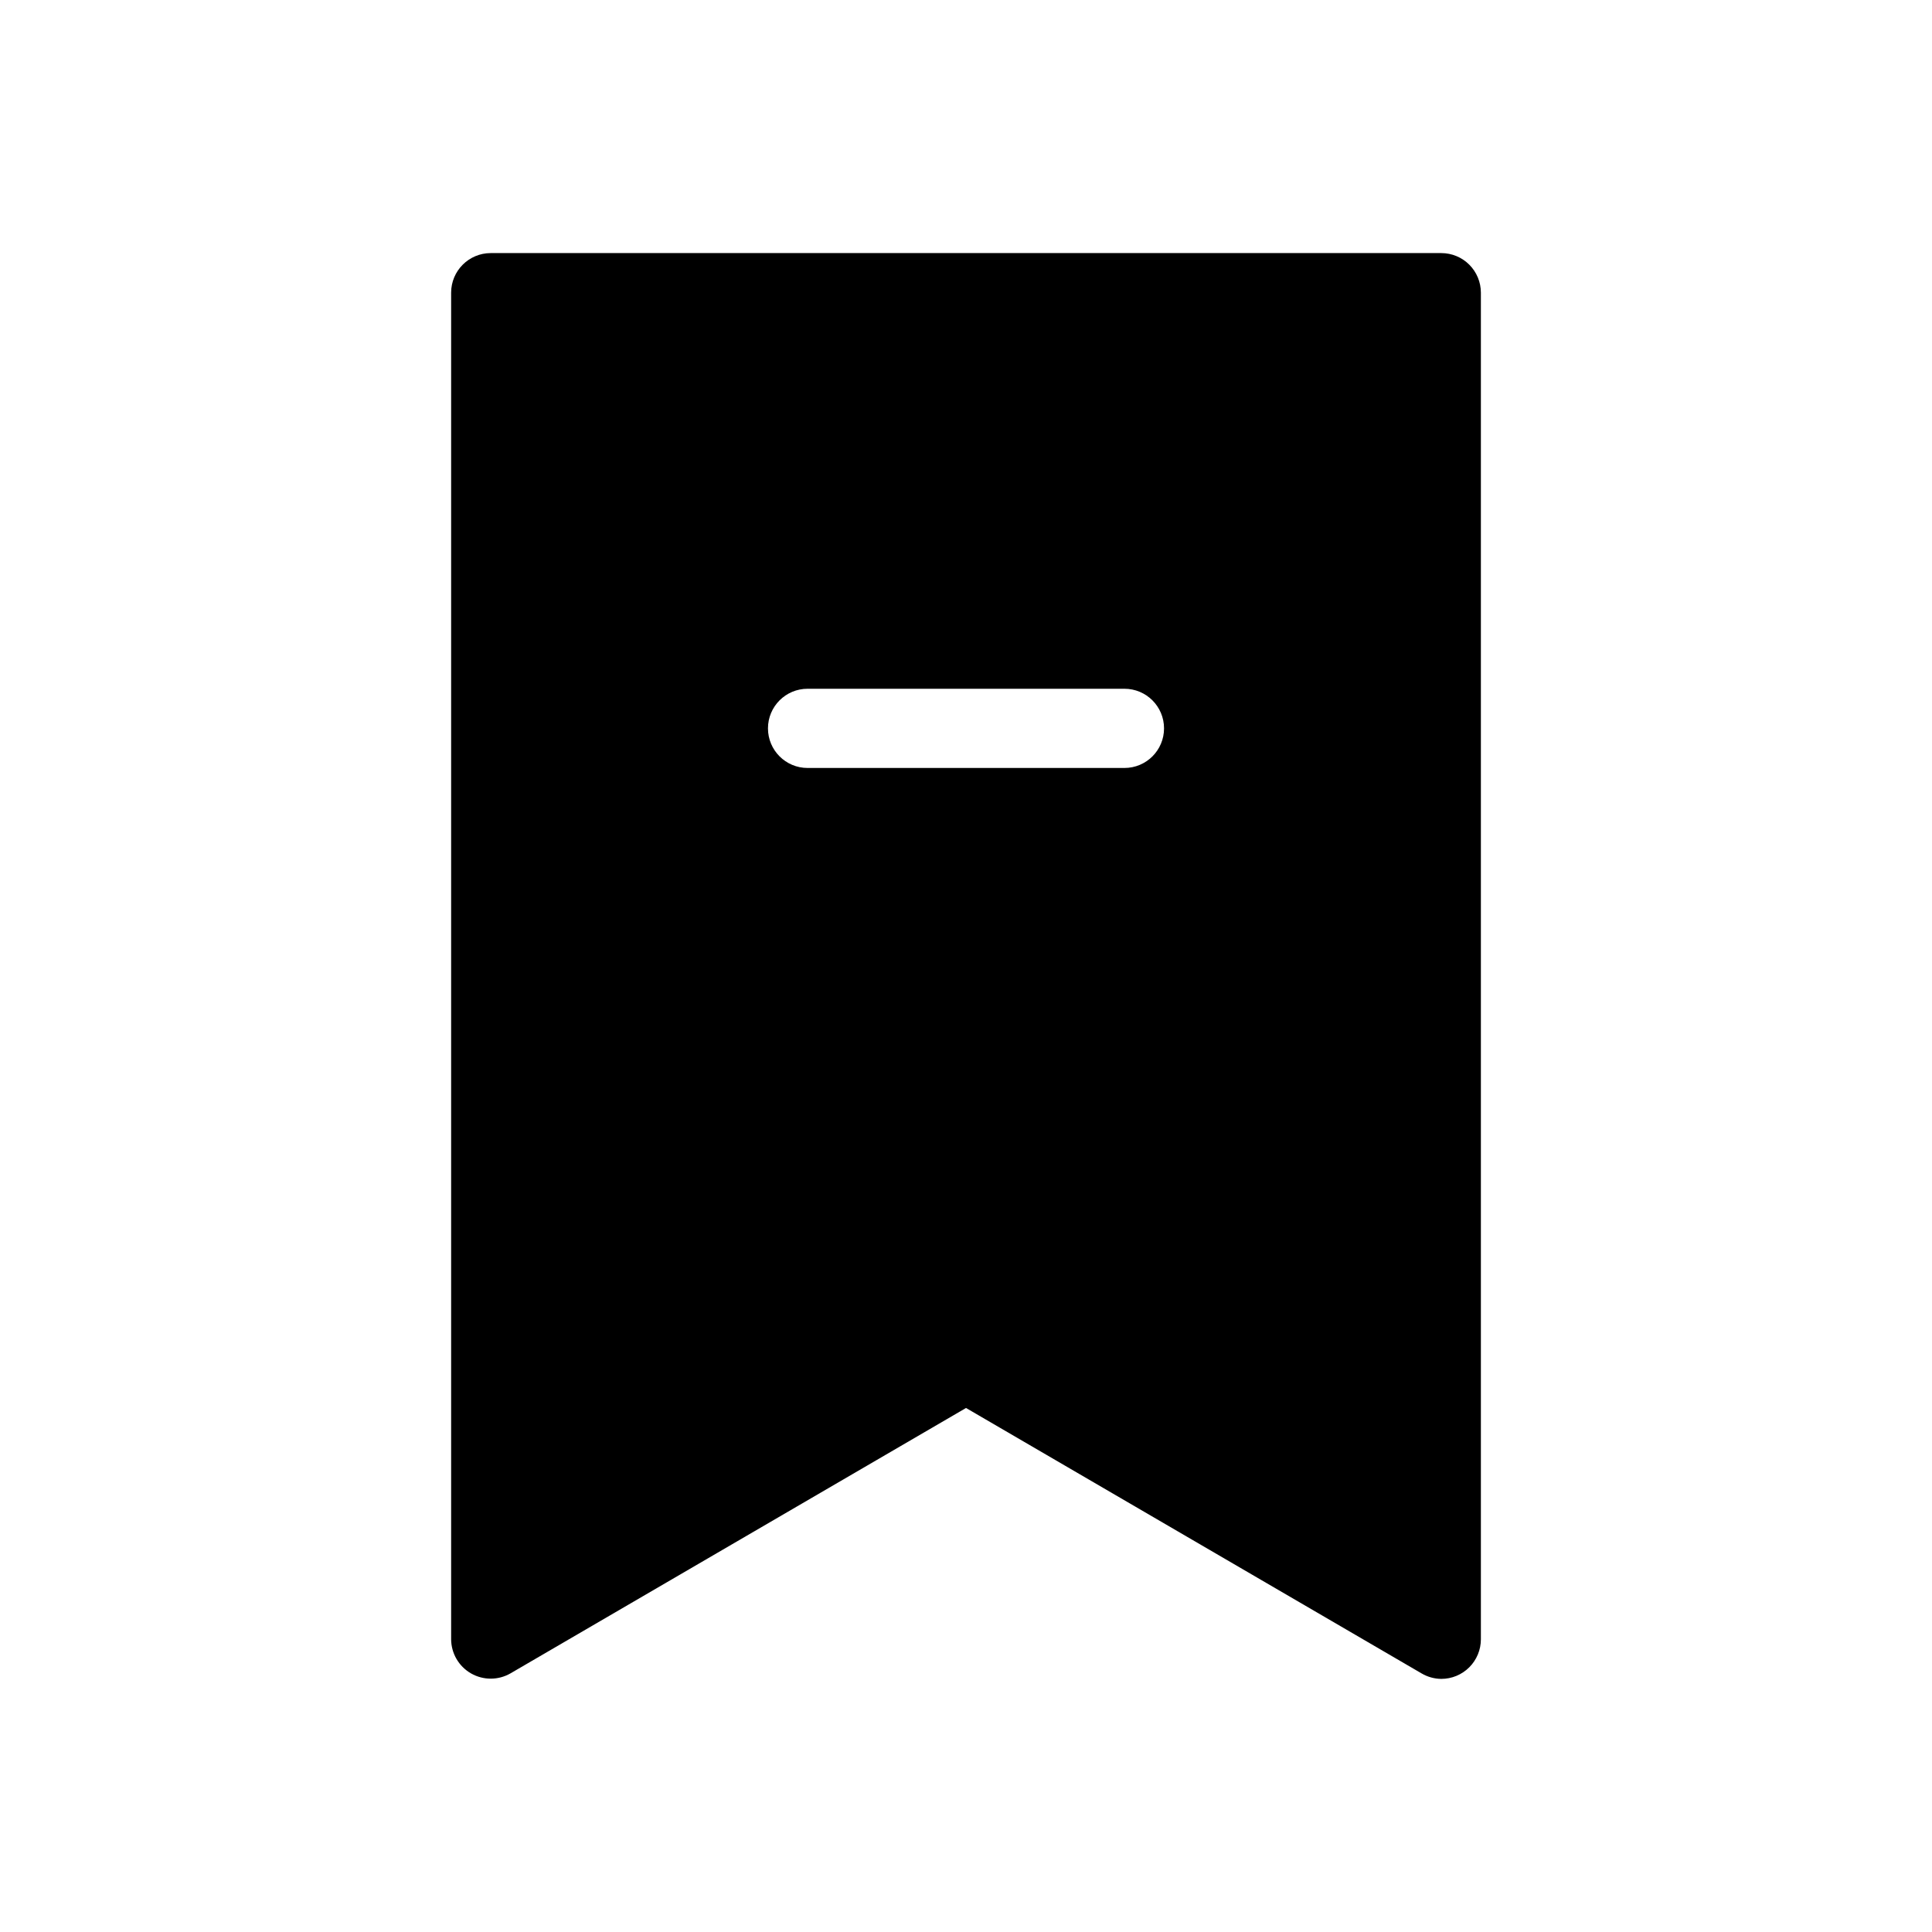
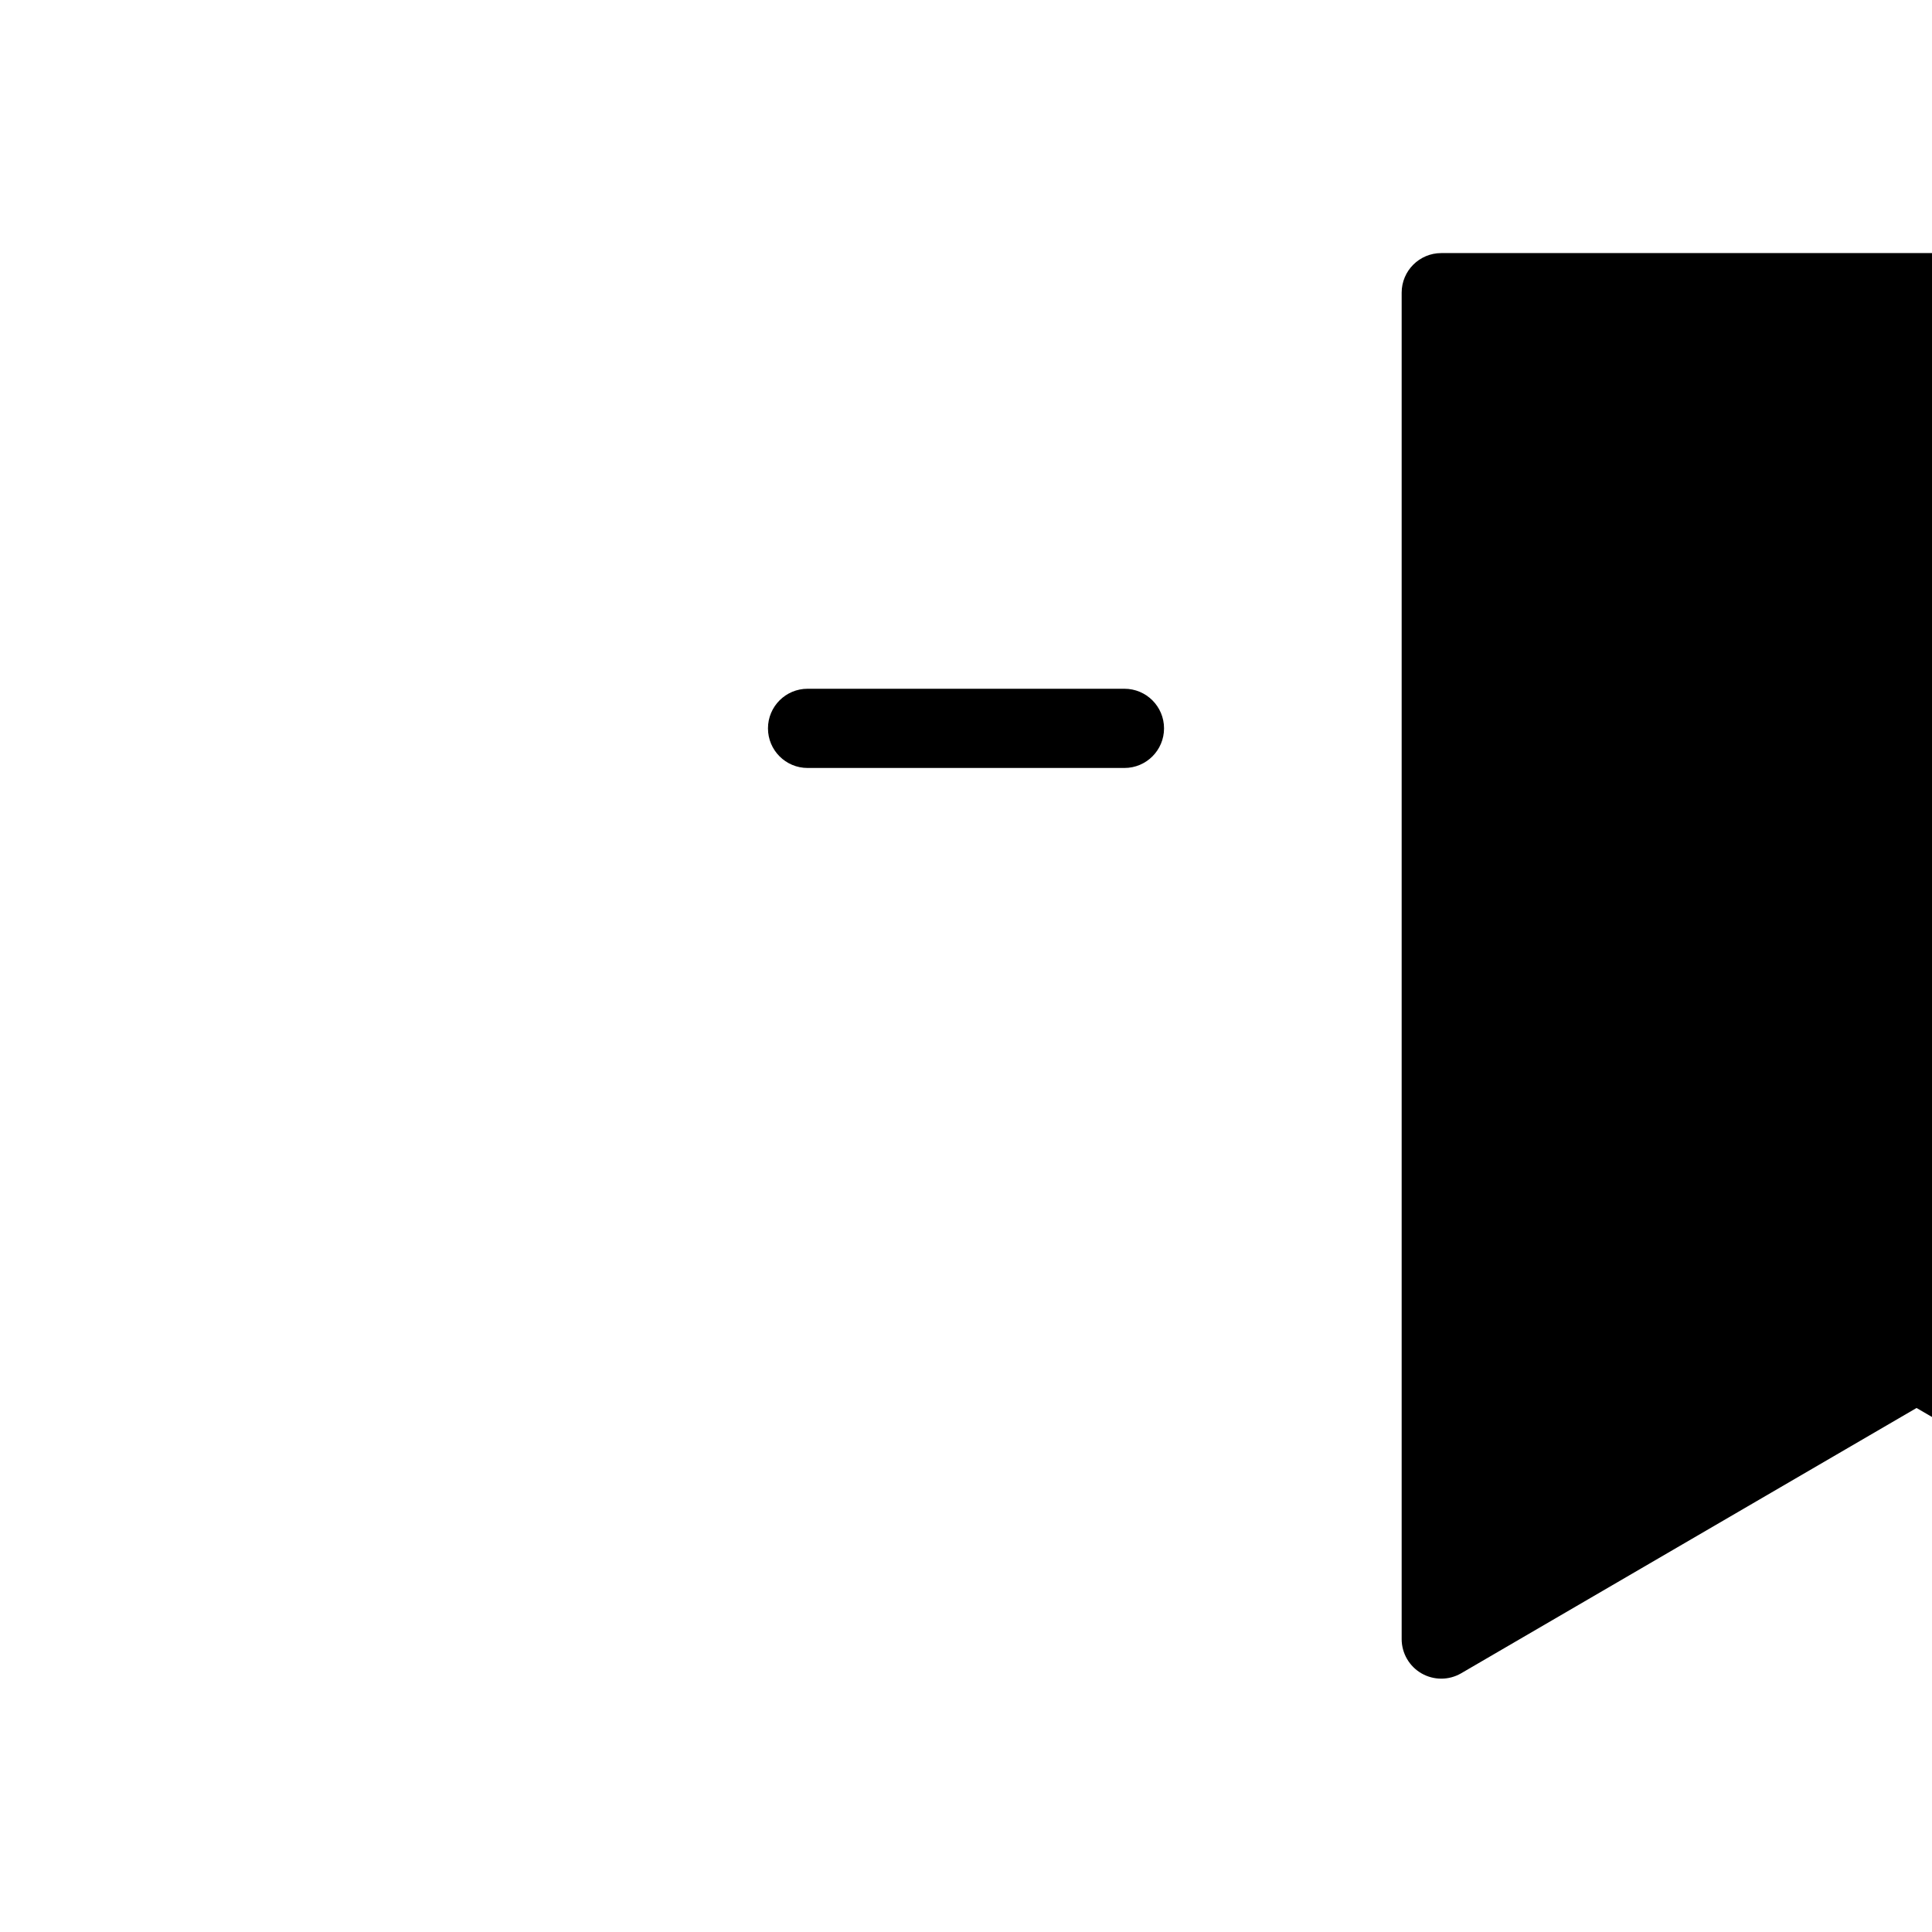
<svg xmlns="http://www.w3.org/2000/svg" fill="#000000" width="800px" height="800px" version="1.1" viewBox="144 144 512 512">
-   <path d="m525.95 211.07h-251.9c-5.797 0-10.496 4.699-10.496 10.496v356.86c0.023 3.738 2.031 7.184 5.273 9.043 3.246 1.859 7.231 1.855 10.469-0.016l120.71-70.324 120.7 70.324c1.59 0.945 3.398 1.449 5.246 1.469 2.785 0 5.457-1.105 7.422-3.074 1.969-1.969 3.074-4.637 3.074-7.422v-356.86c0-2.785-1.105-5.453-3.074-7.422-1.965-1.969-4.637-3.074-7.422-3.074zm-83.965 136.45h-83.969c-5.797 0-10.496-4.699-10.496-10.496 0-5.797 4.699-10.496 10.496-10.496h83.969c5.797 0 10.496 4.699 10.496 10.496 0 5.797-4.699 10.496-10.496 10.496z" />
+   <path d="m525.95 211.07c-5.797 0-10.496 4.699-10.496 10.496v356.86c0.023 3.738 2.031 7.184 5.273 9.043 3.246 1.859 7.231 1.855 10.469-0.016l120.71-70.324 120.7 70.324c1.59 0.945 3.398 1.449 5.246 1.469 2.785 0 5.457-1.105 7.422-3.074 1.969-1.969 3.074-4.637 3.074-7.422v-356.86c0-2.785-1.105-5.453-3.074-7.422-1.965-1.969-4.637-3.074-7.422-3.074zm-83.965 136.45h-83.969c-5.797 0-10.496-4.699-10.496-10.496 0-5.797 4.699-10.496 10.496-10.496h83.969c5.797 0 10.496 4.699 10.496 10.496 0 5.797-4.699 10.496-10.496 10.496z" />
</svg>